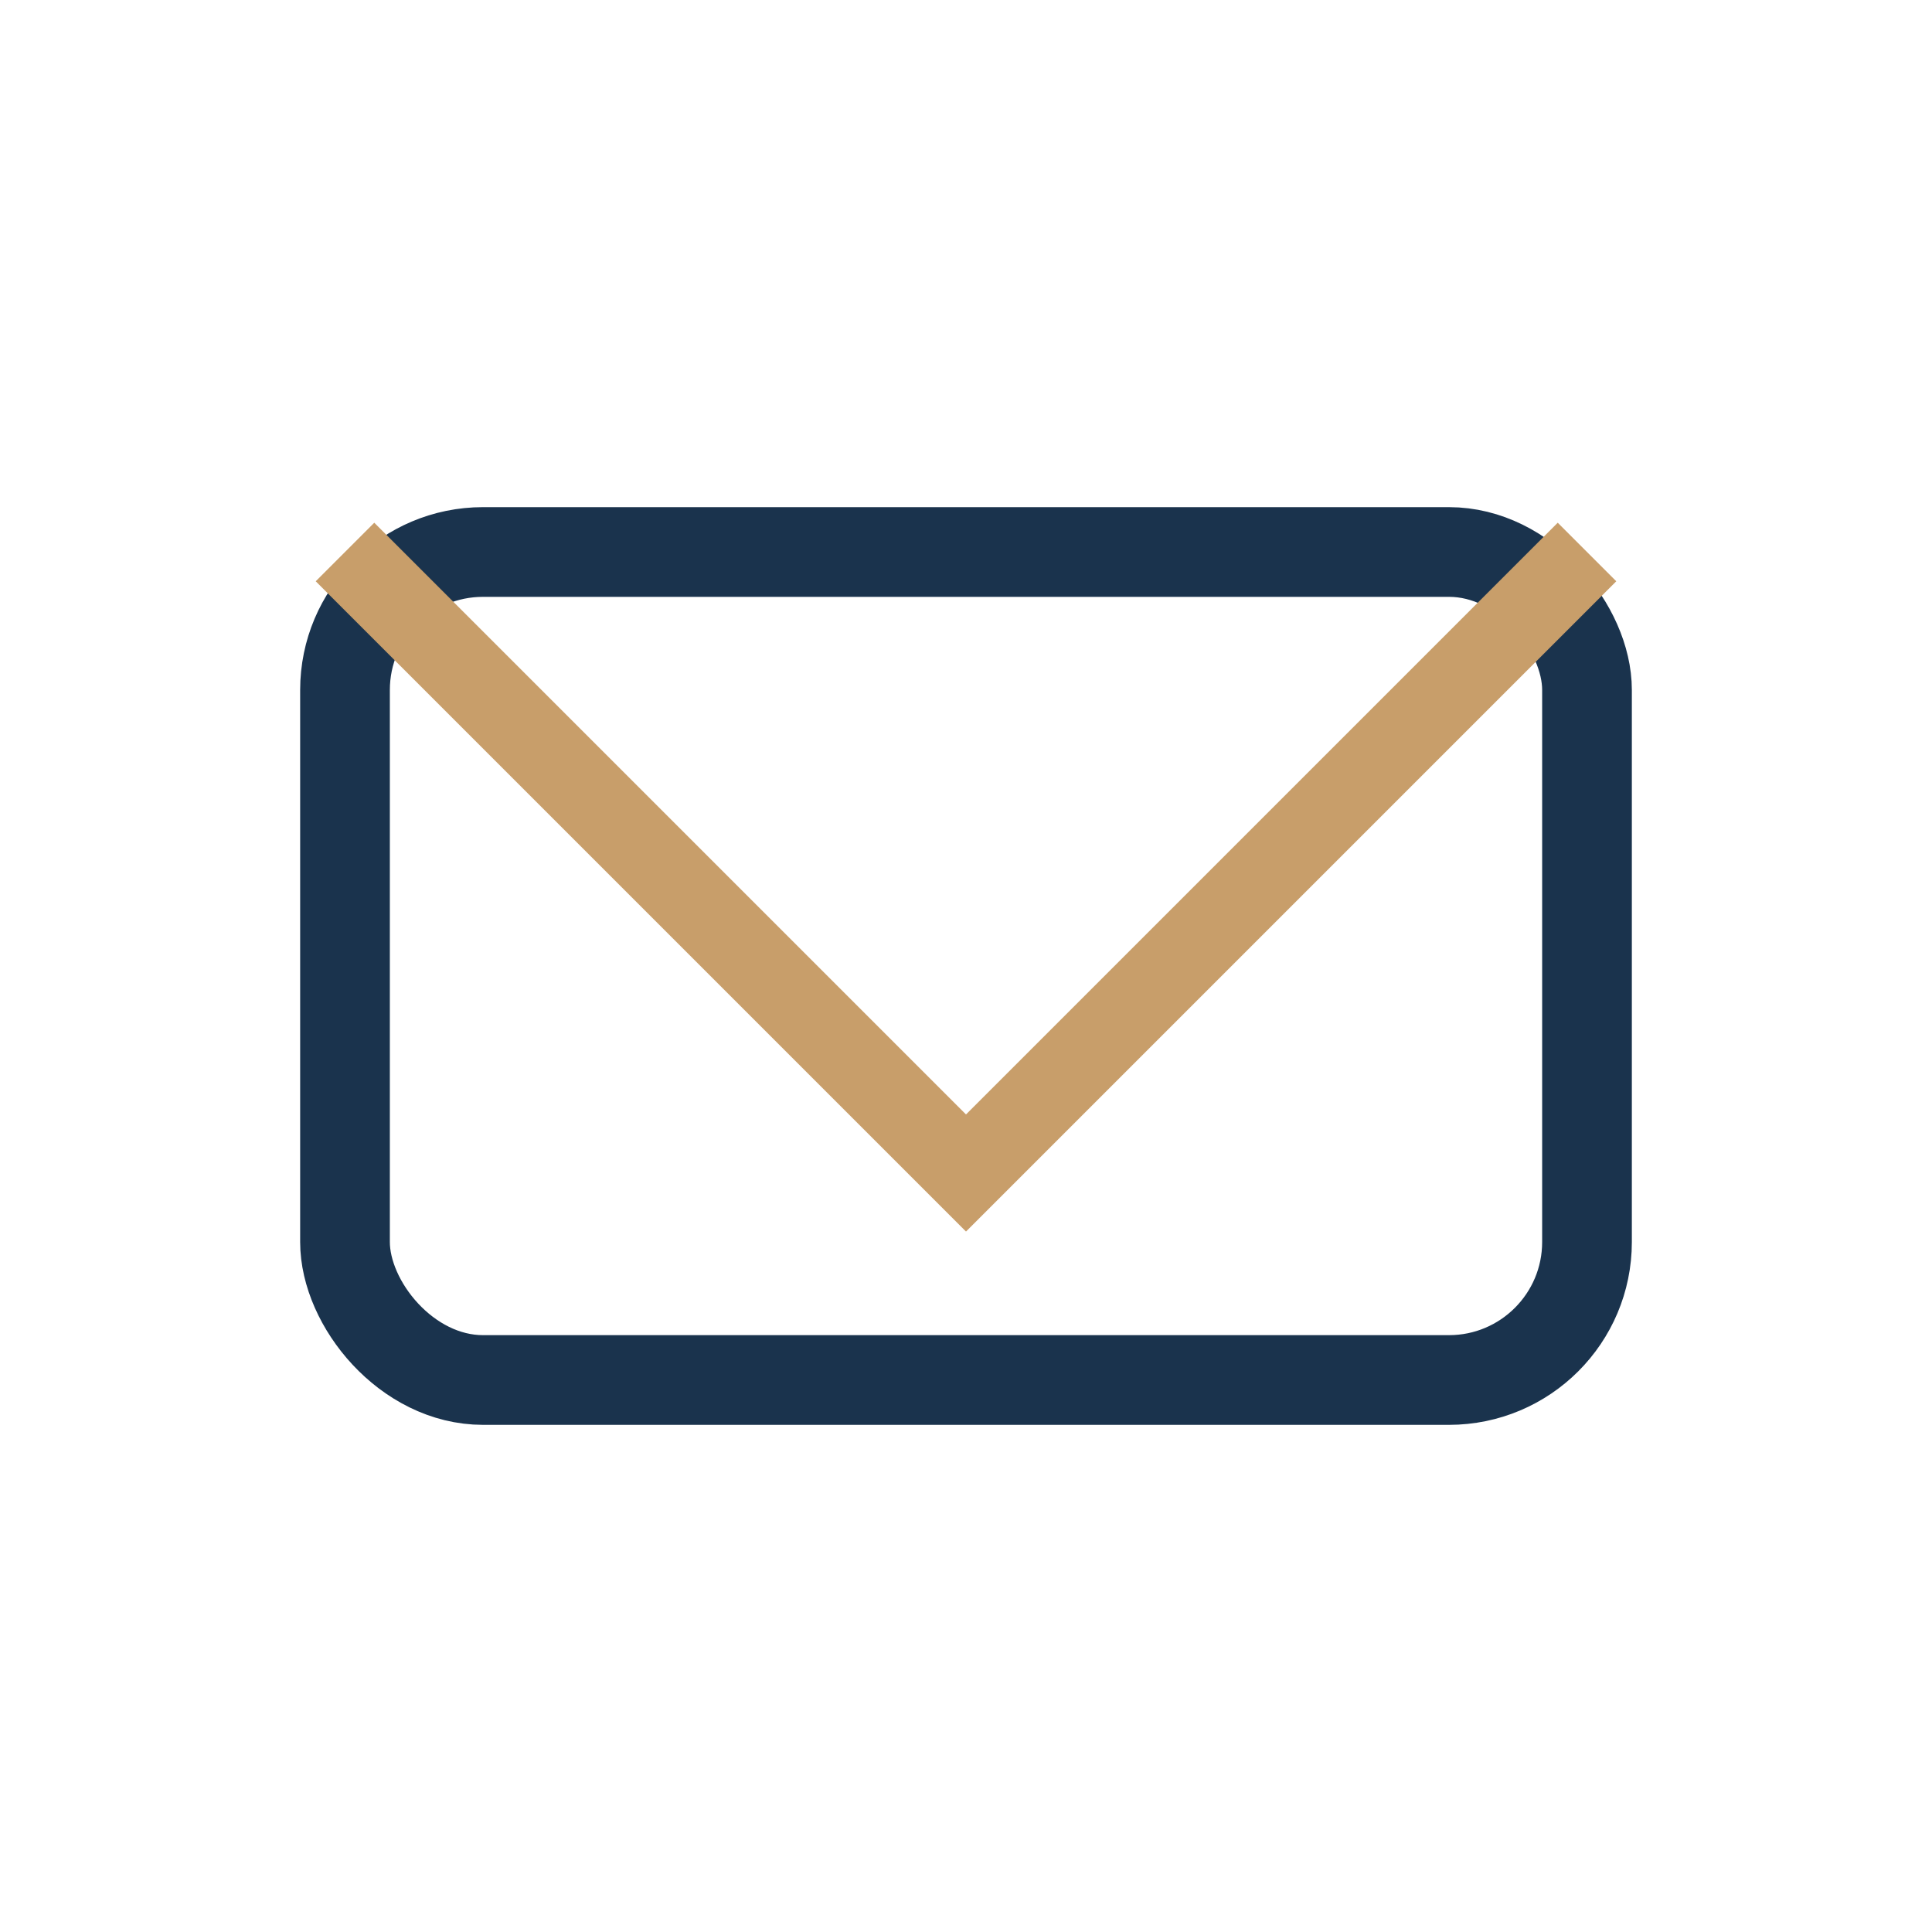
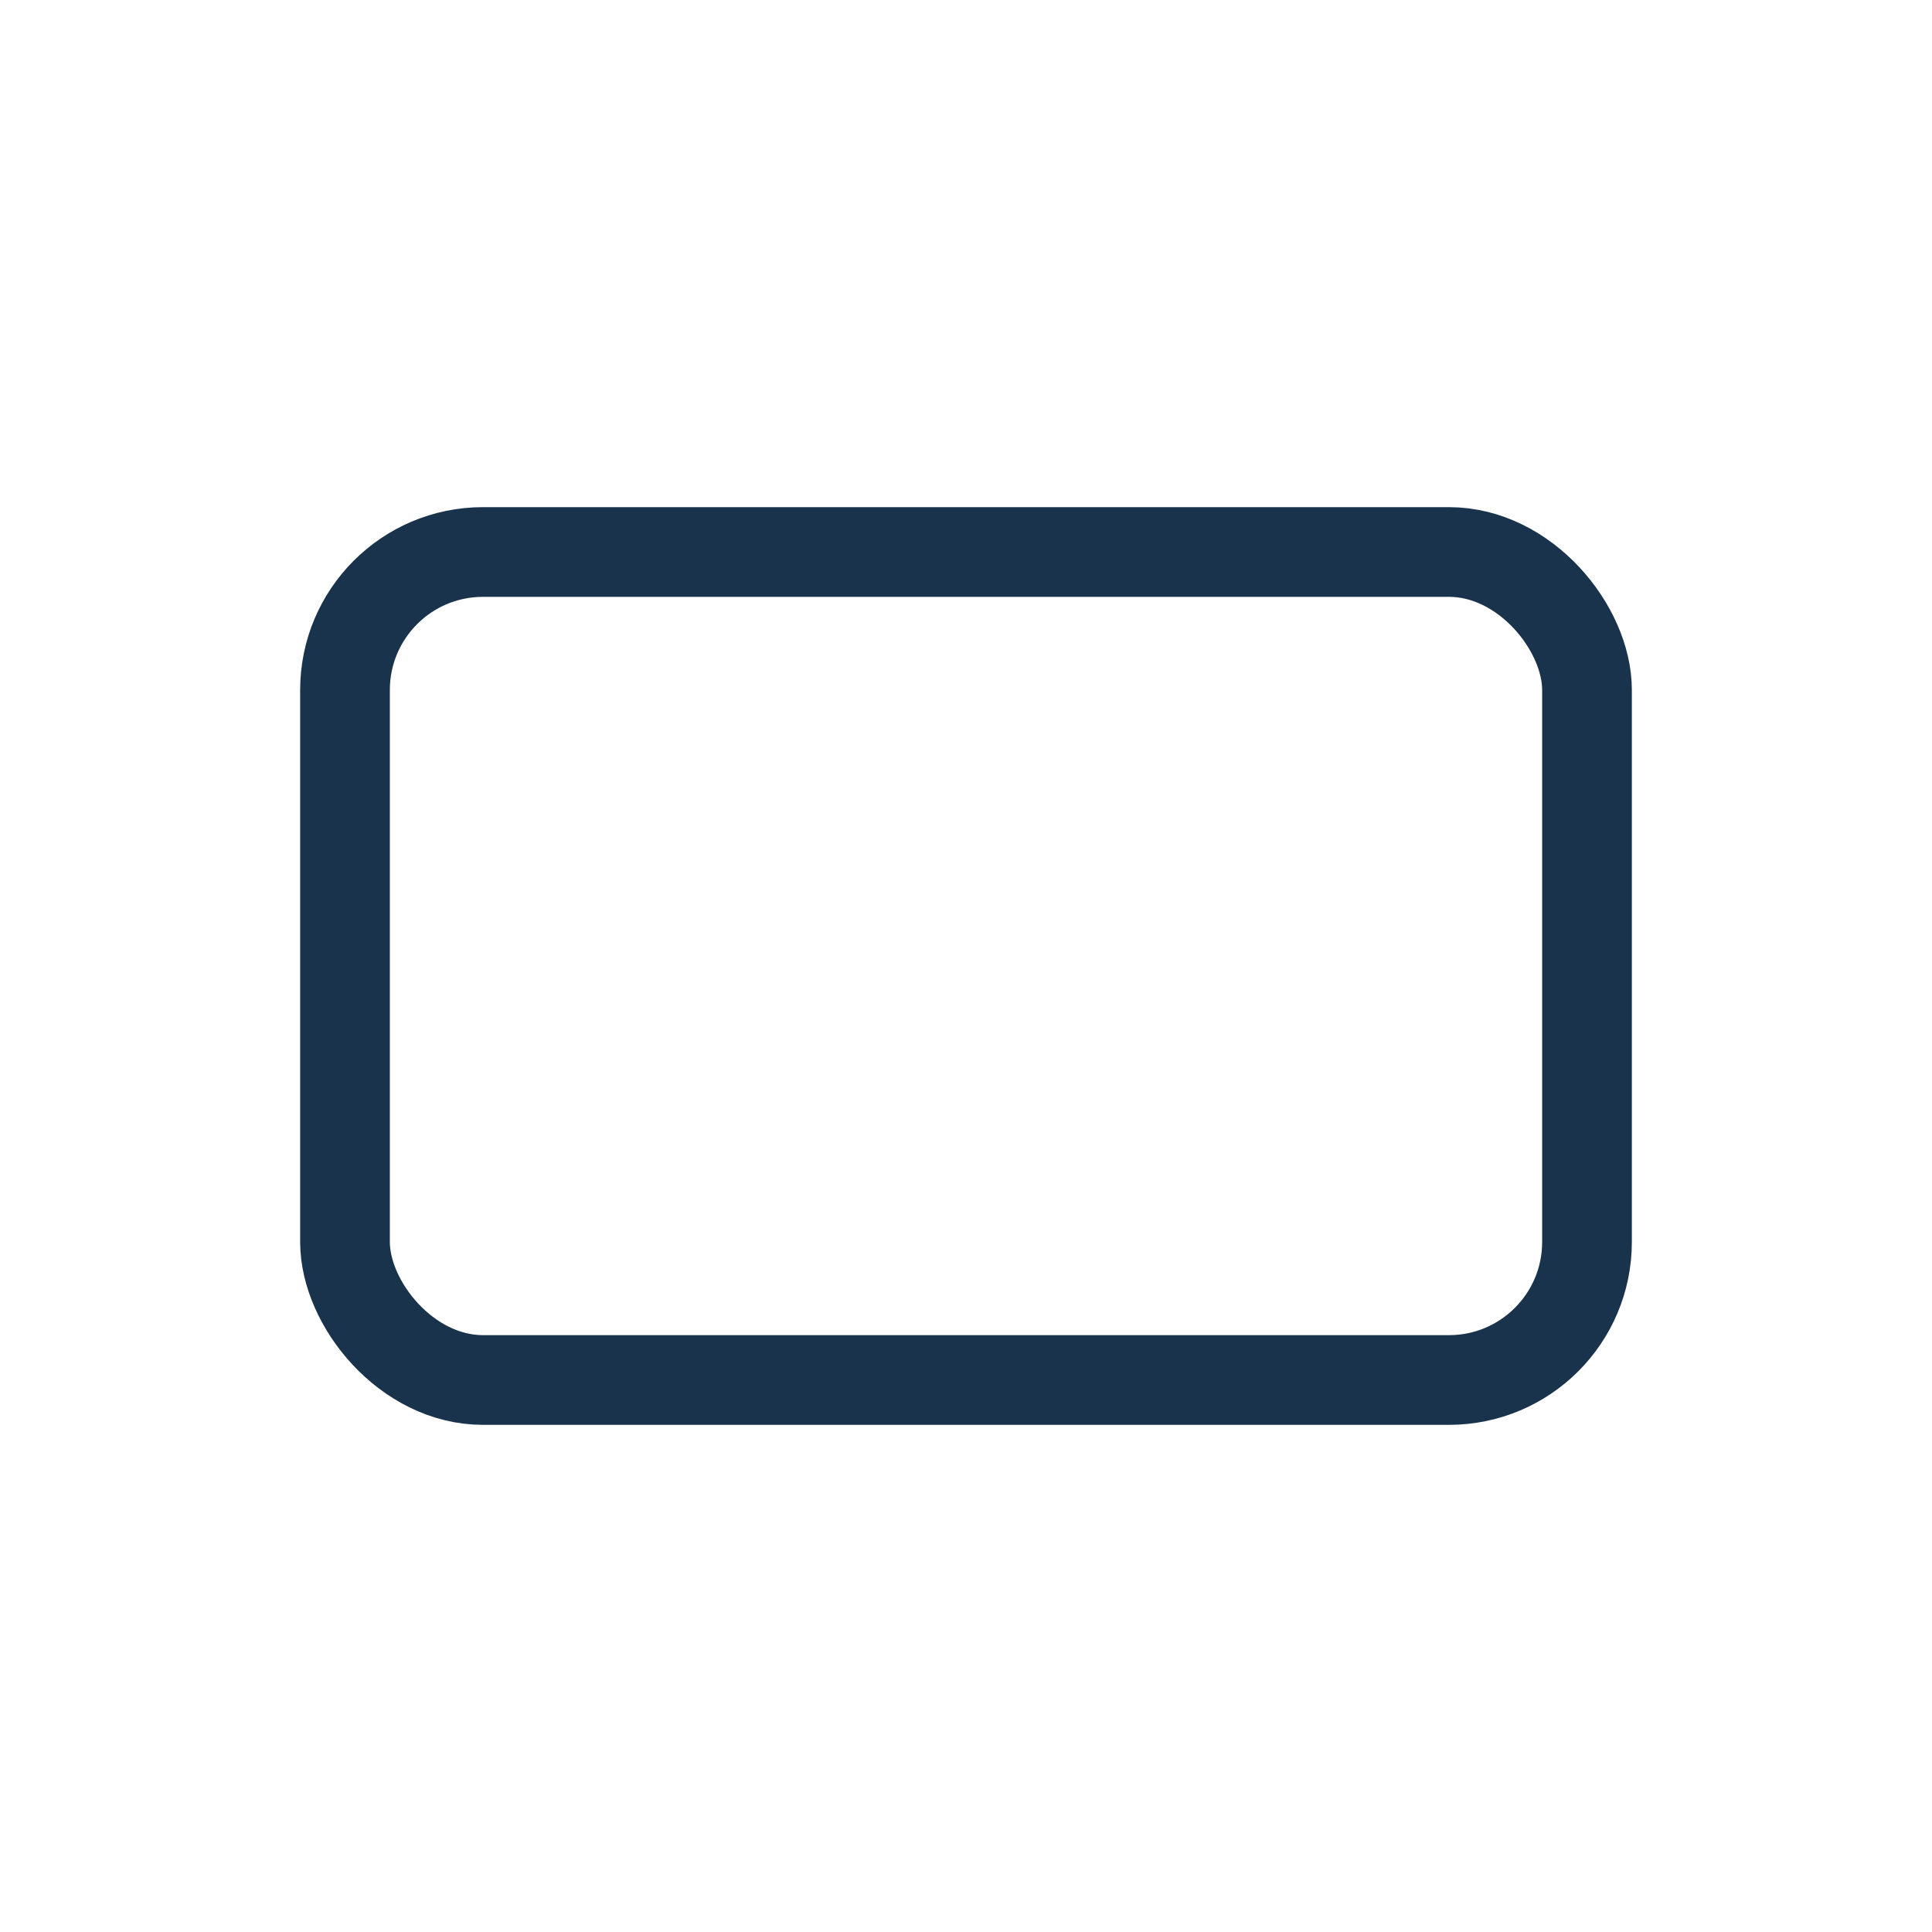
<svg xmlns="http://www.w3.org/2000/svg" width="28" height="28" viewBox="0 0 28 28">
  <rect x="5" y="8" width="18" height="12" rx="2" fill="none" stroke="#1A334D" stroke-width="1.3" />
-   <path d="M5 8l9 9 9-9" fill="none" stroke="#C89E6A" stroke-width="1.2" />
</svg>